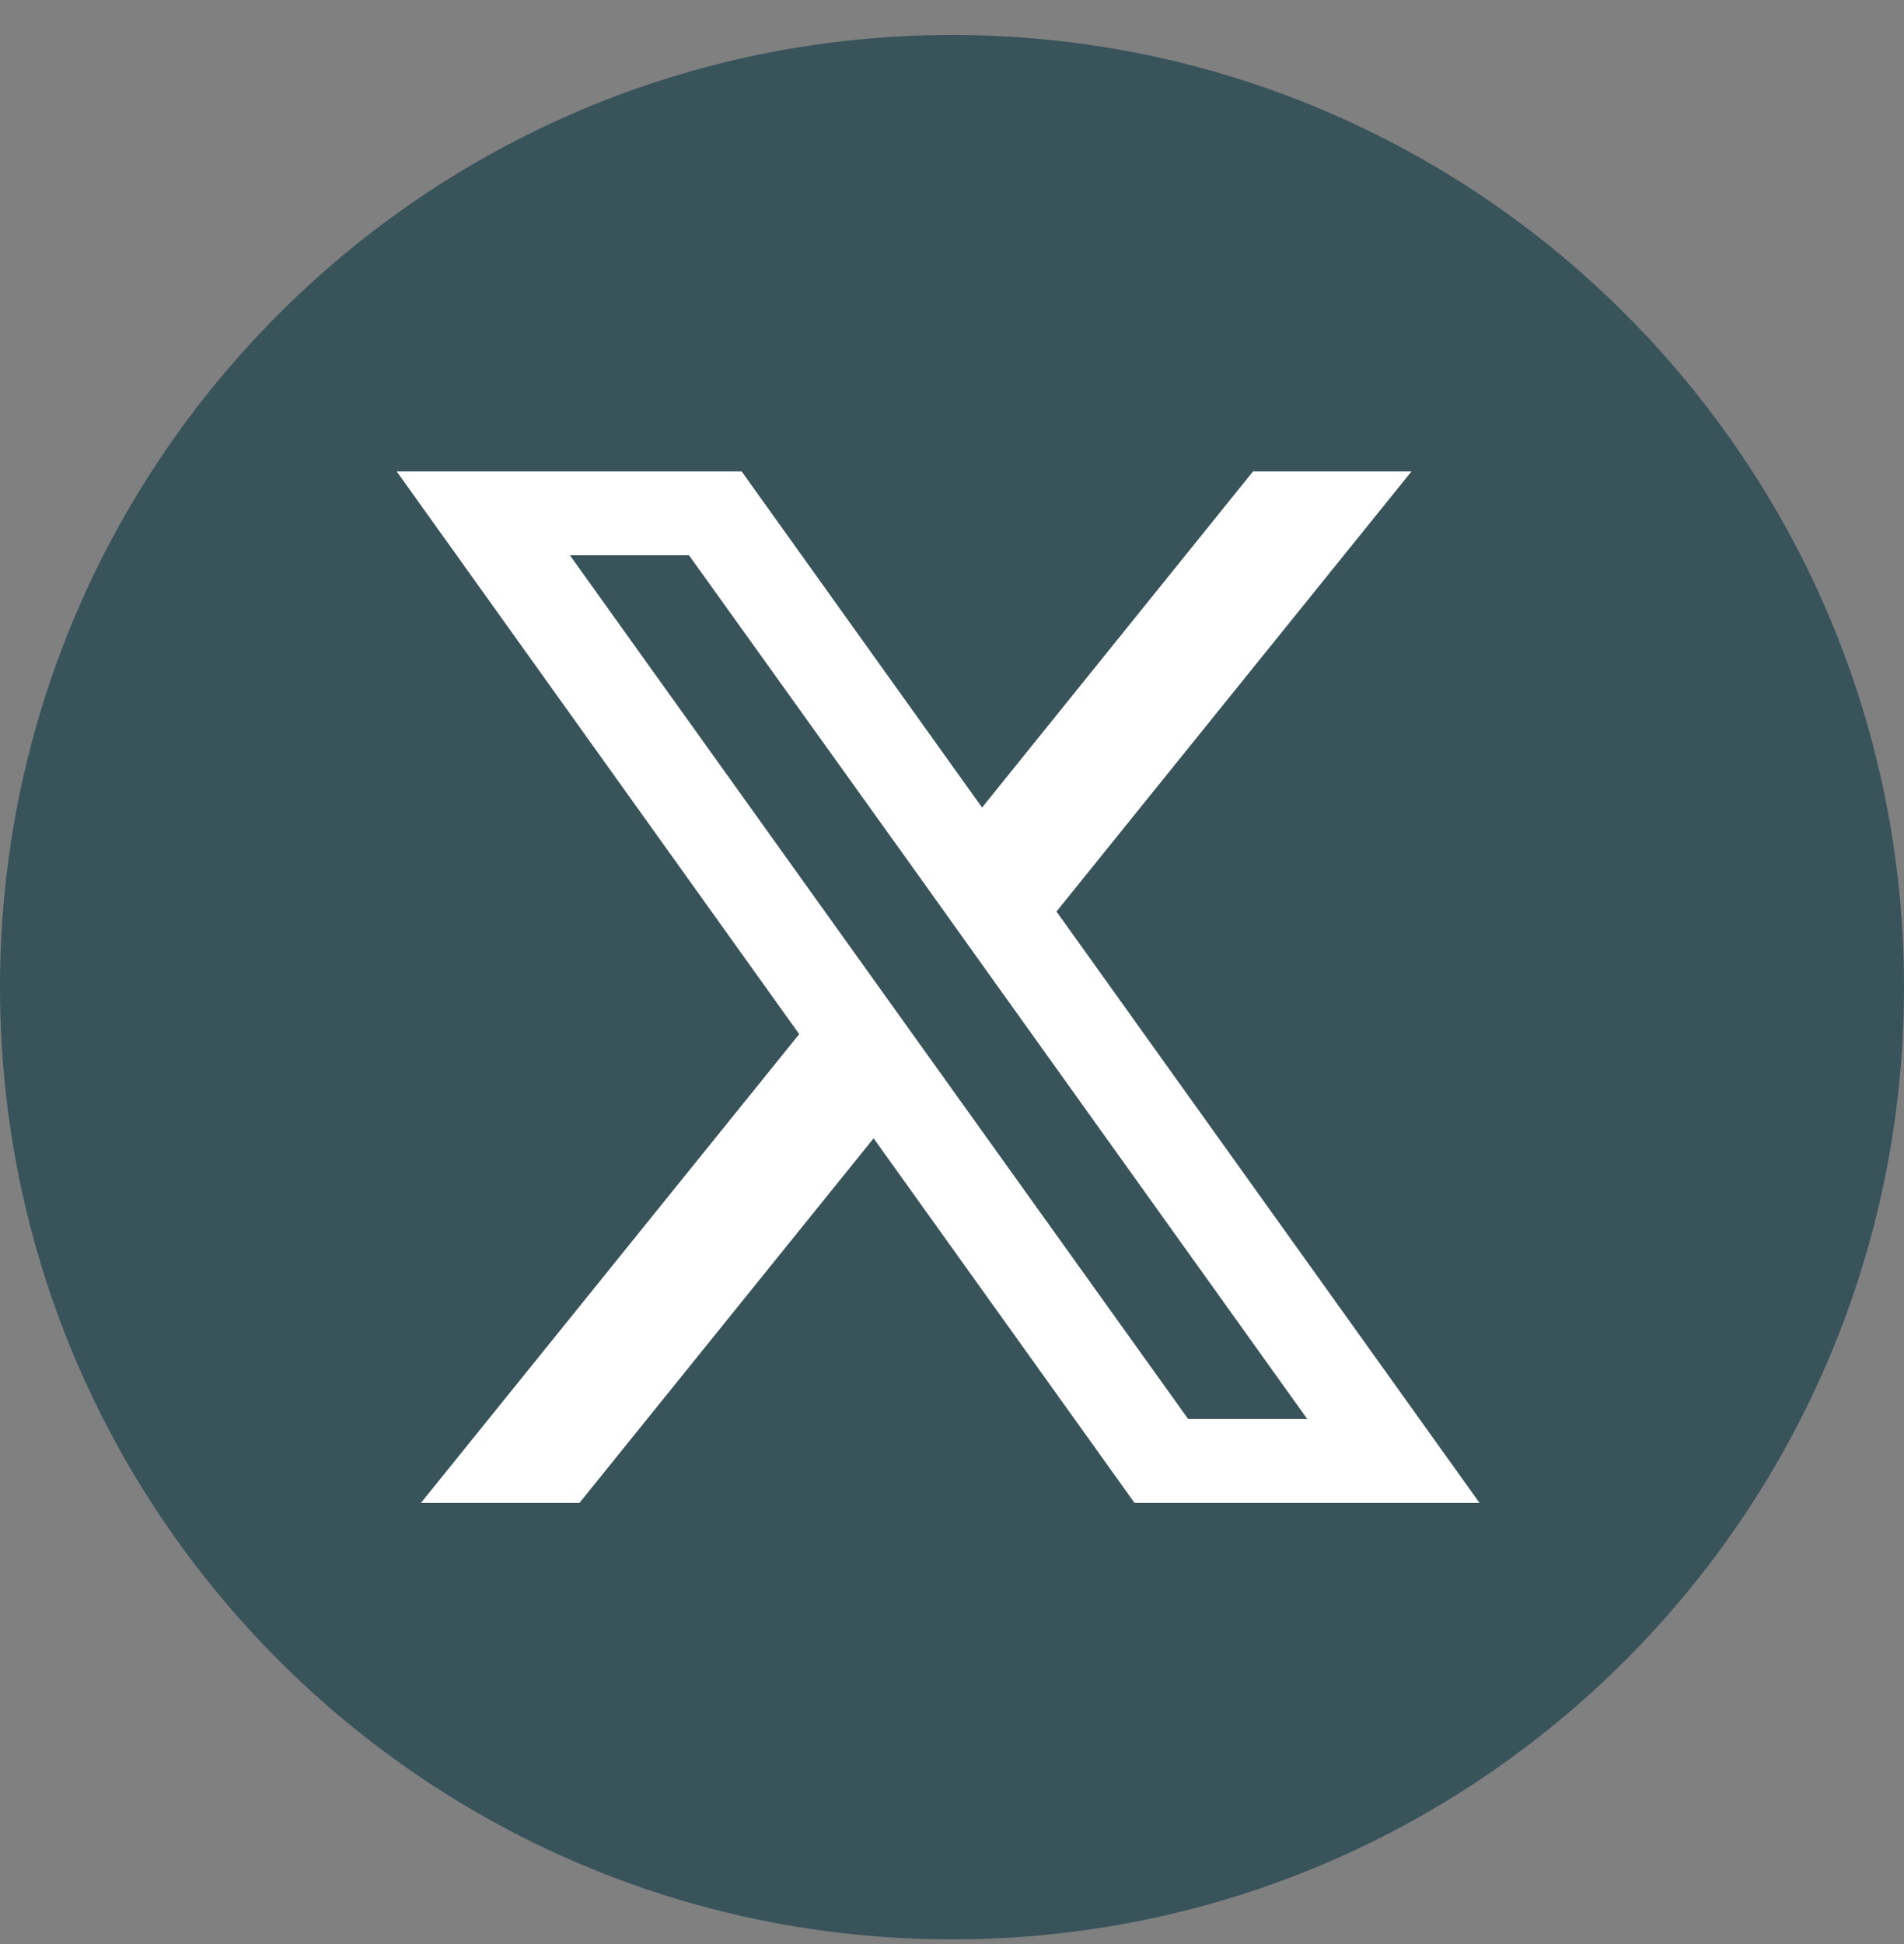
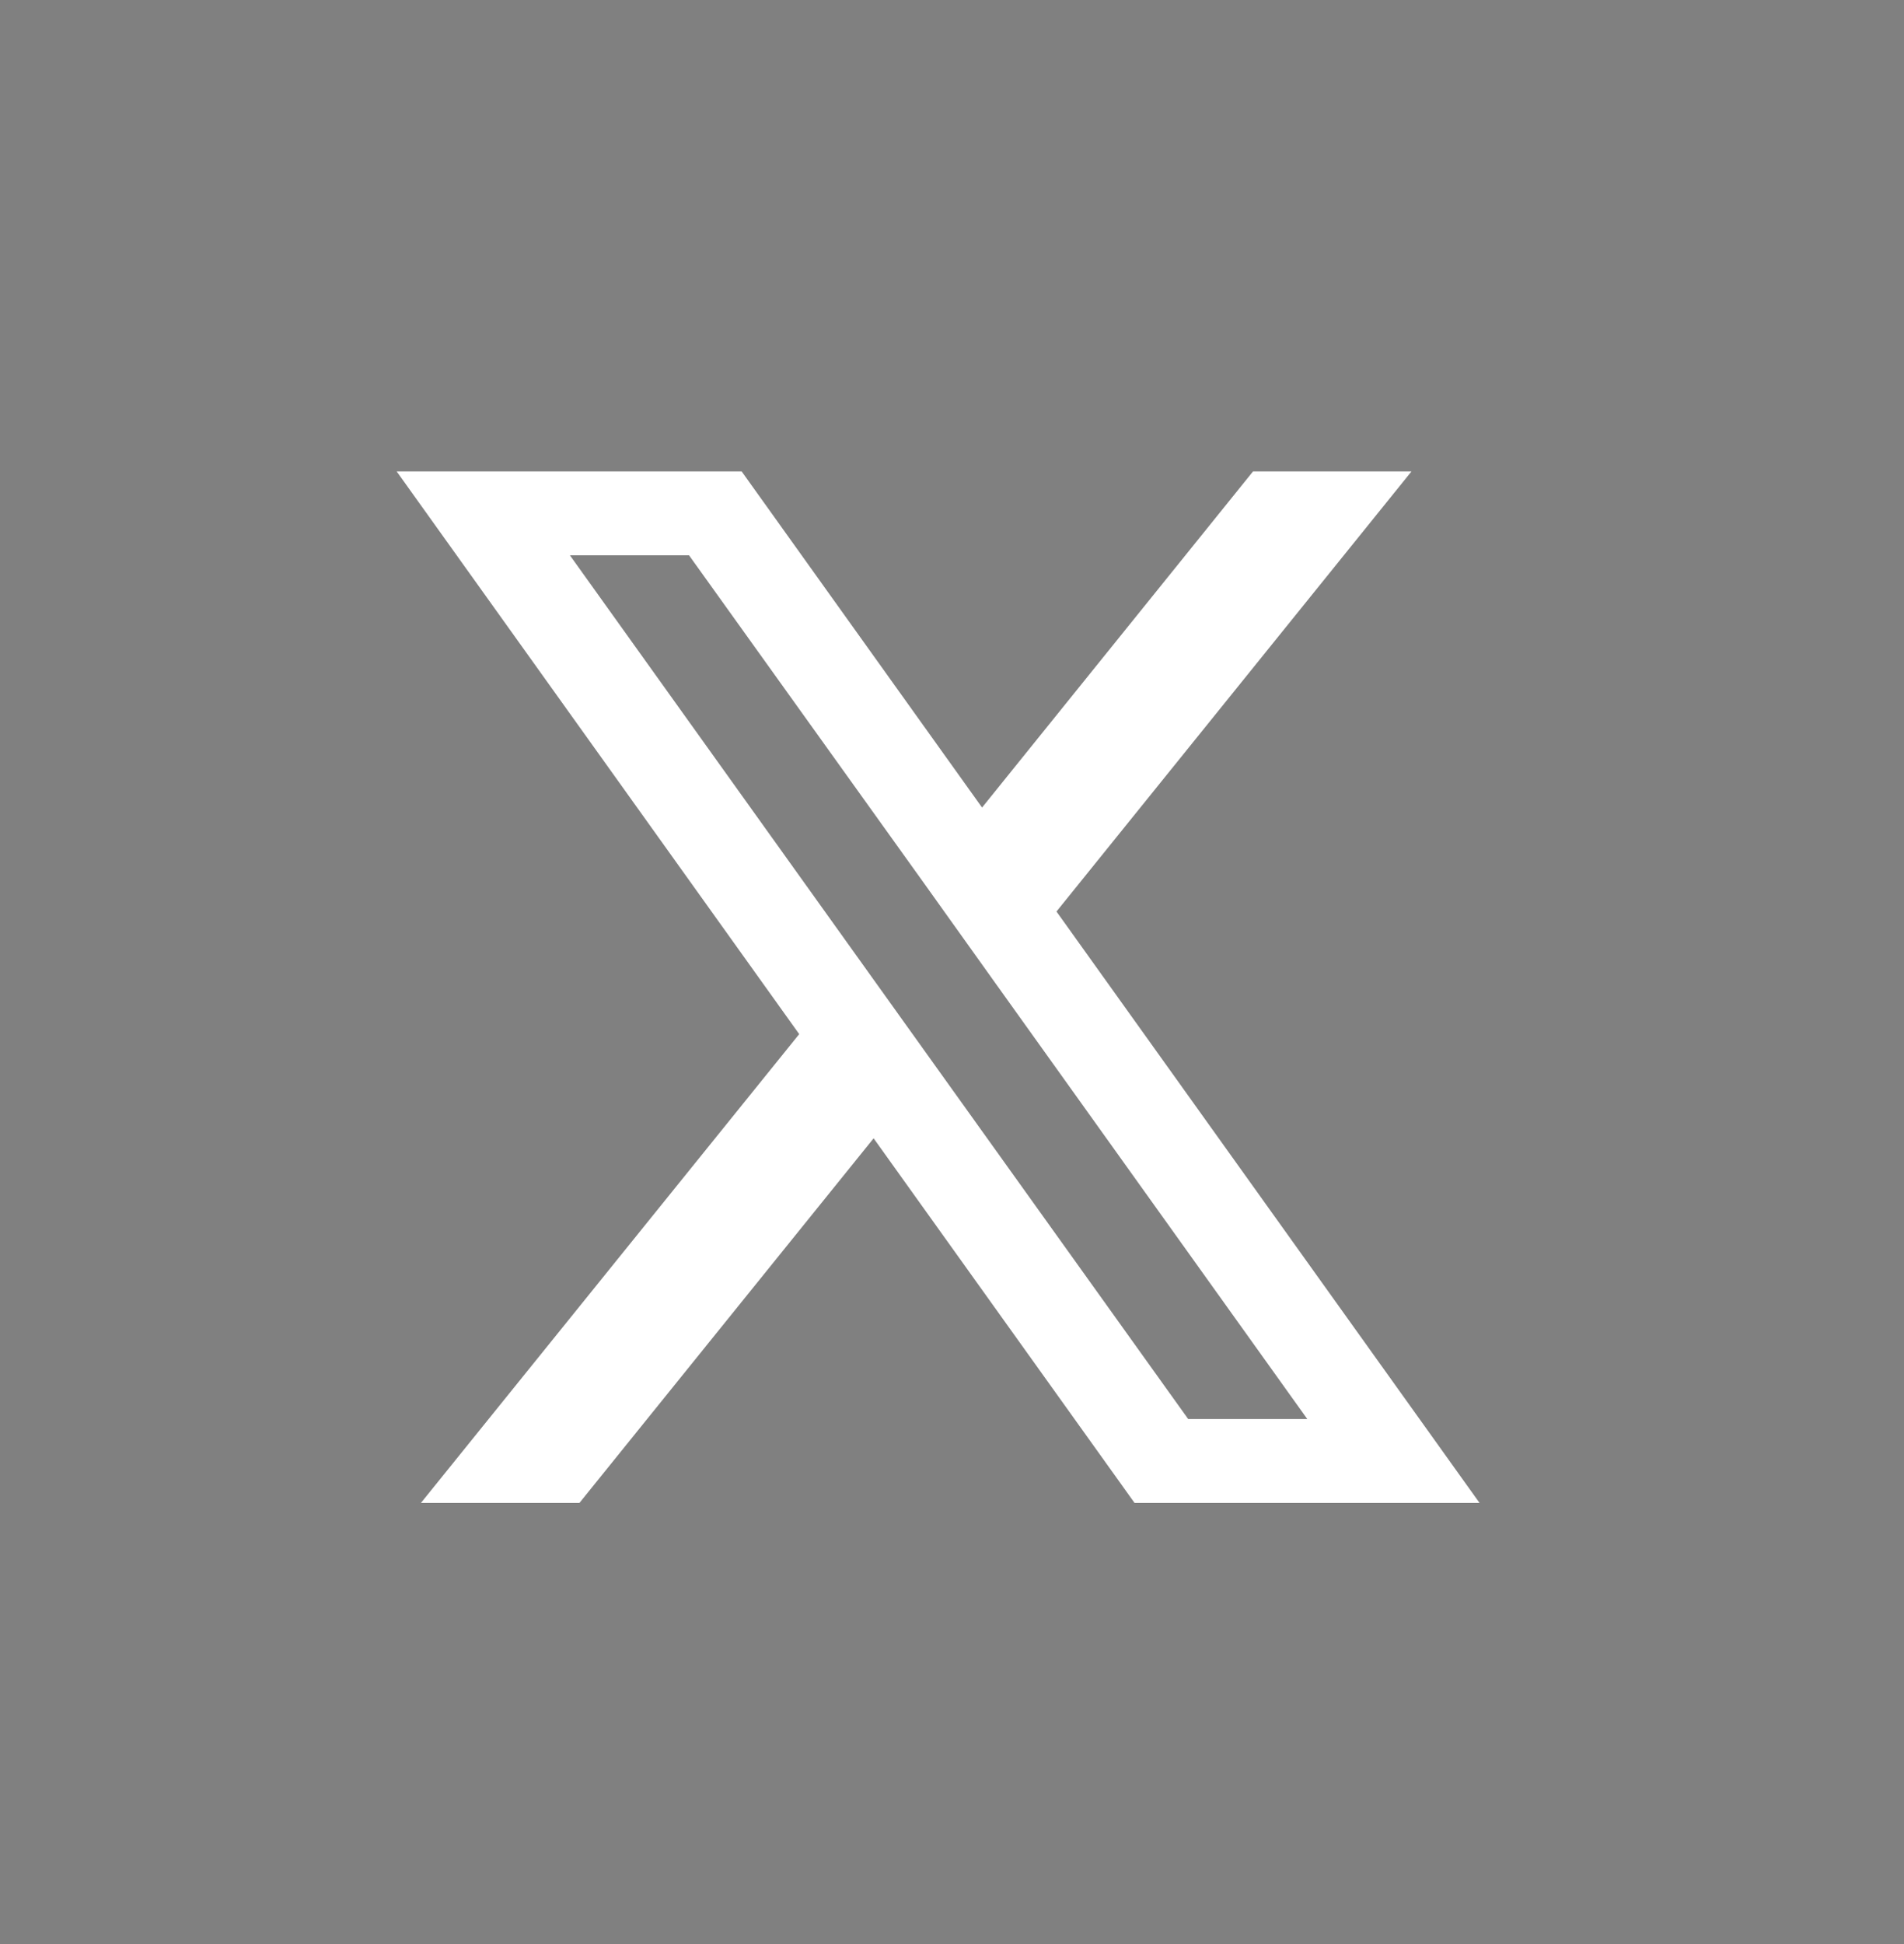
<svg xmlns="http://www.w3.org/2000/svg" width="48" height="49" viewBox="0 0 48 49" fill="none">
  <rect x="0" y="0" width="48" height="49" fill="#808080" stroke="none" />
-   <path d="M0 24.882C0 11.627 10.745 0.882 24 0.882C37.255 0.882 48 11.627 48 24.882C48 38.137 37.255 48.882 24 48.882C10.745 48.882 0 38.137 0 24.882Z" fill="#39535B" />
  <path d="M26.634 22.975L35.584 11.882H31.589L24.758 20.354L18.697 11.882H10L20.148 26.065L10.611 37.882H14.607L22.024 28.691L28.603 37.882H37.3L26.634 22.975ZM23.54 26.81L21.661 24.185L14.368 13.997H17.371L23.257 22.209L25.133 24.835L32.957 35.767H29.954L23.54 26.81Z" fill="white" />
</svg>